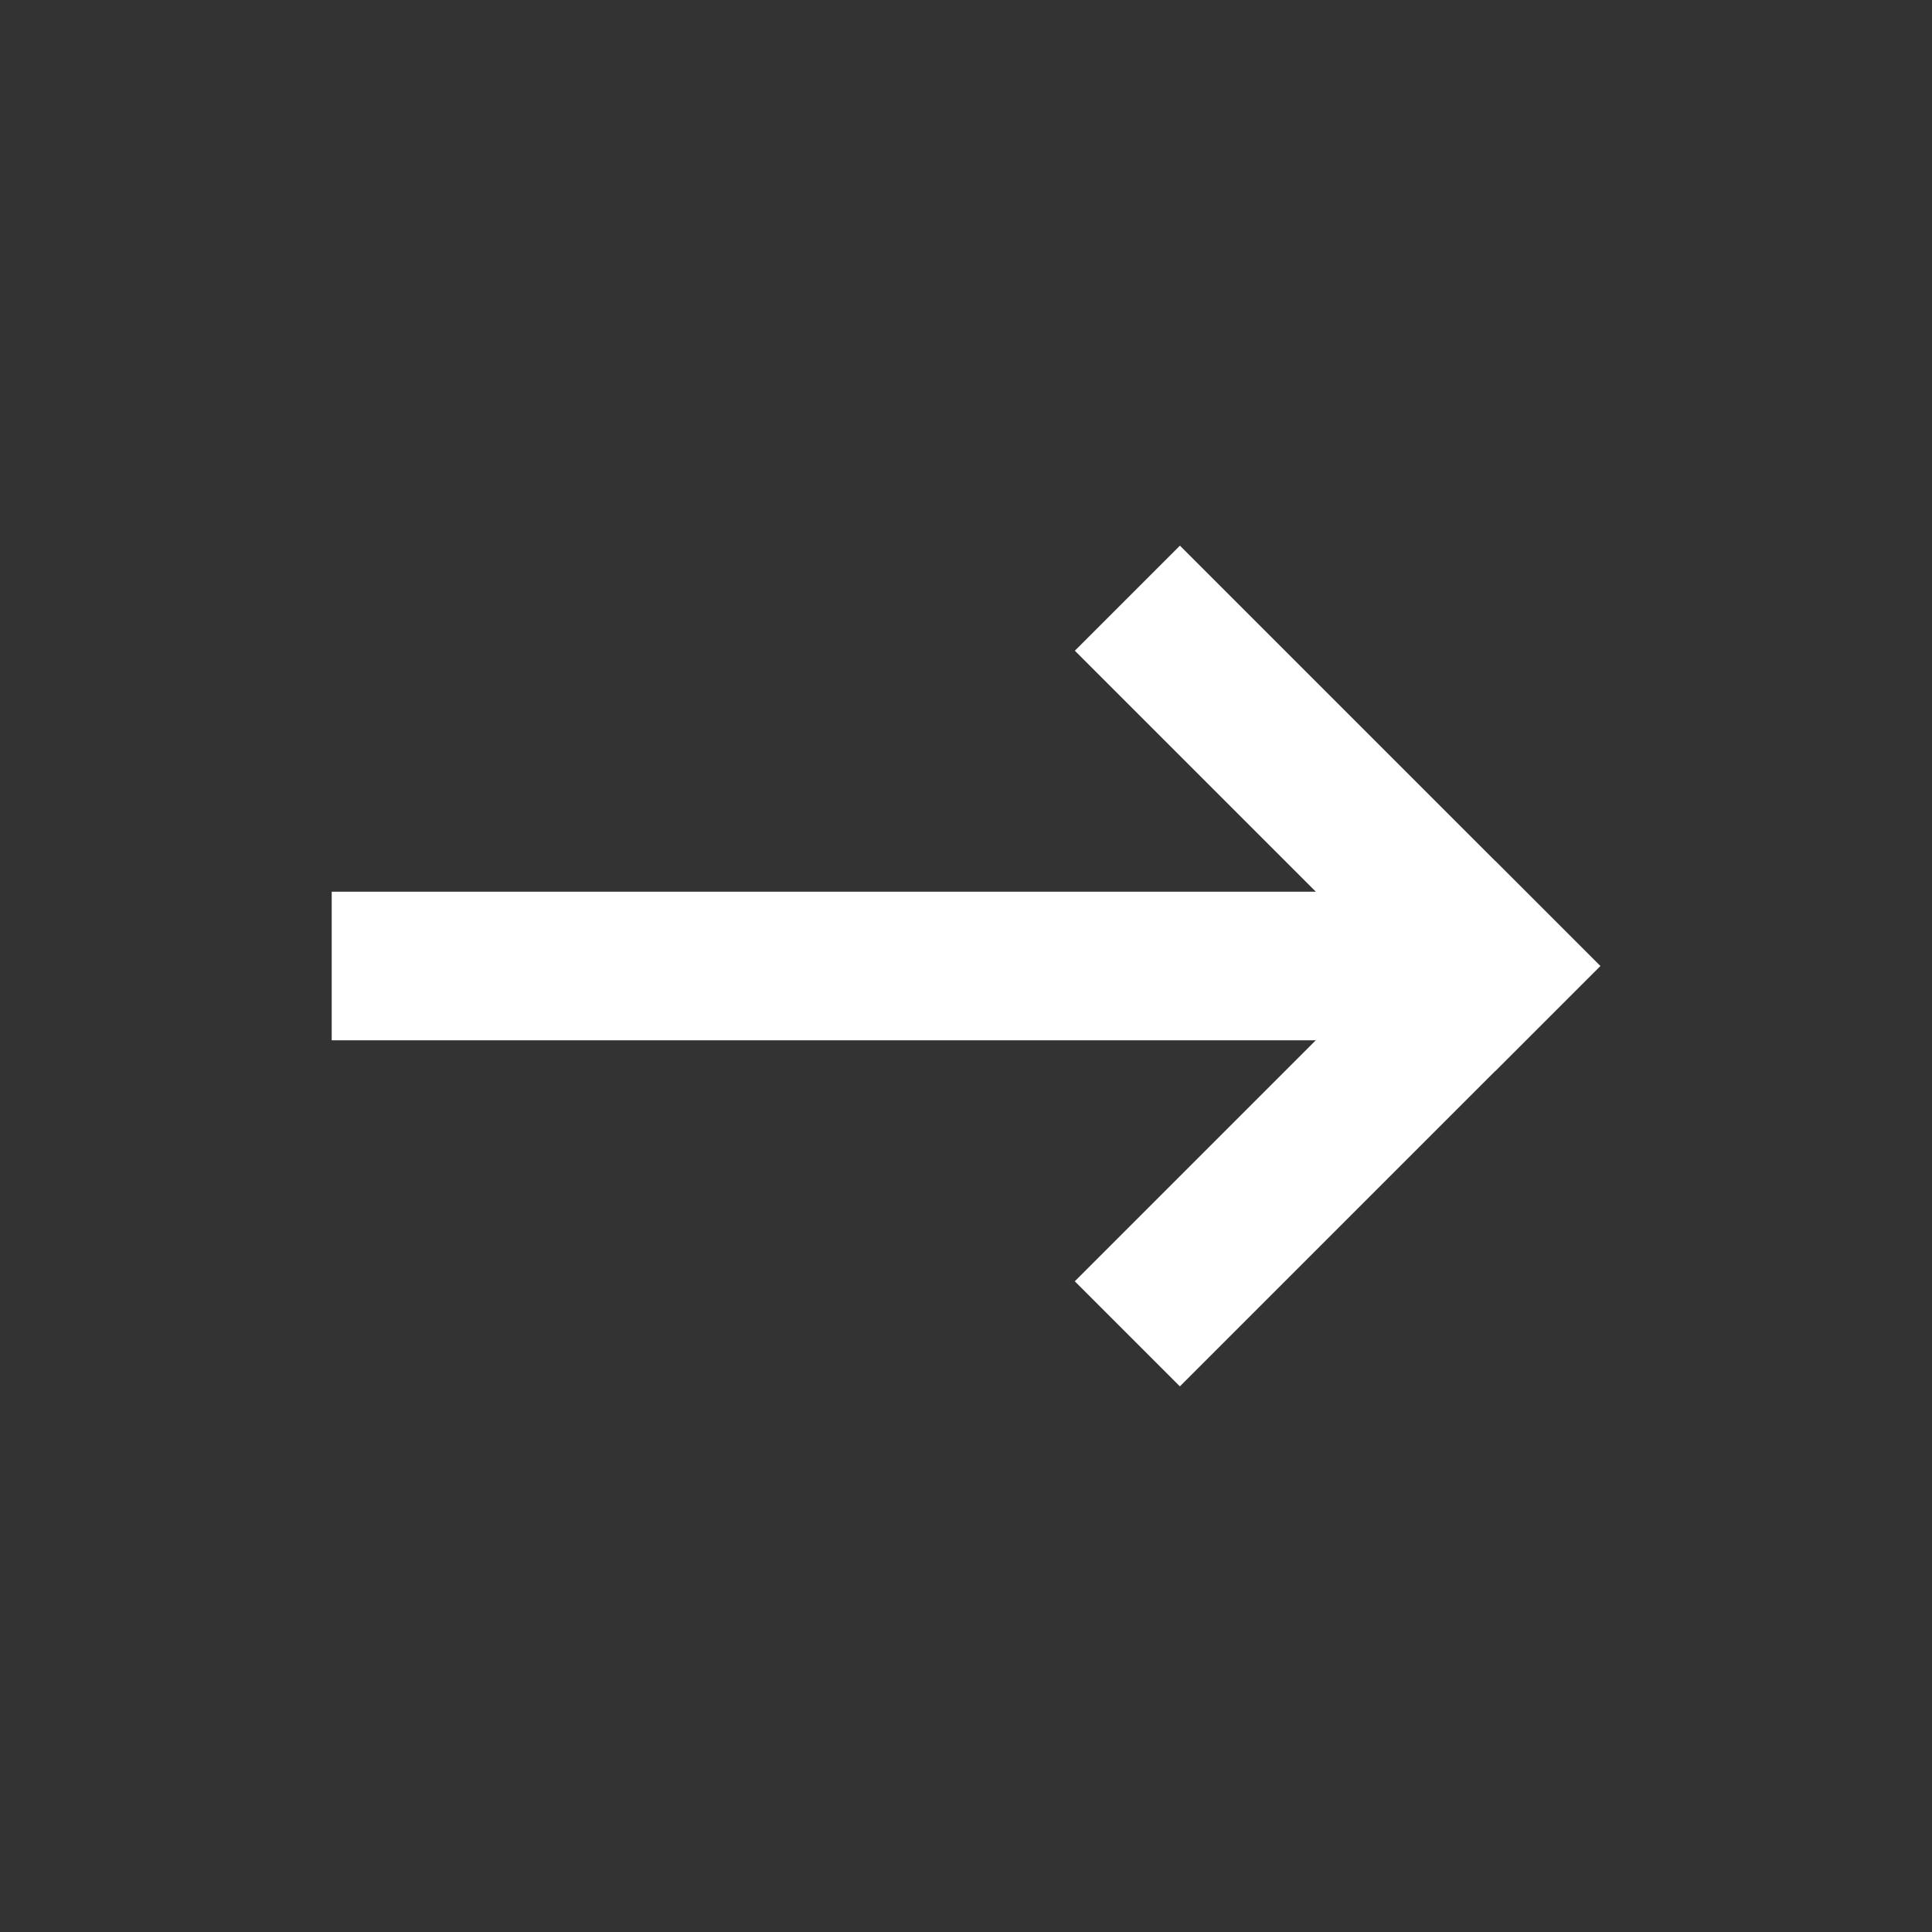
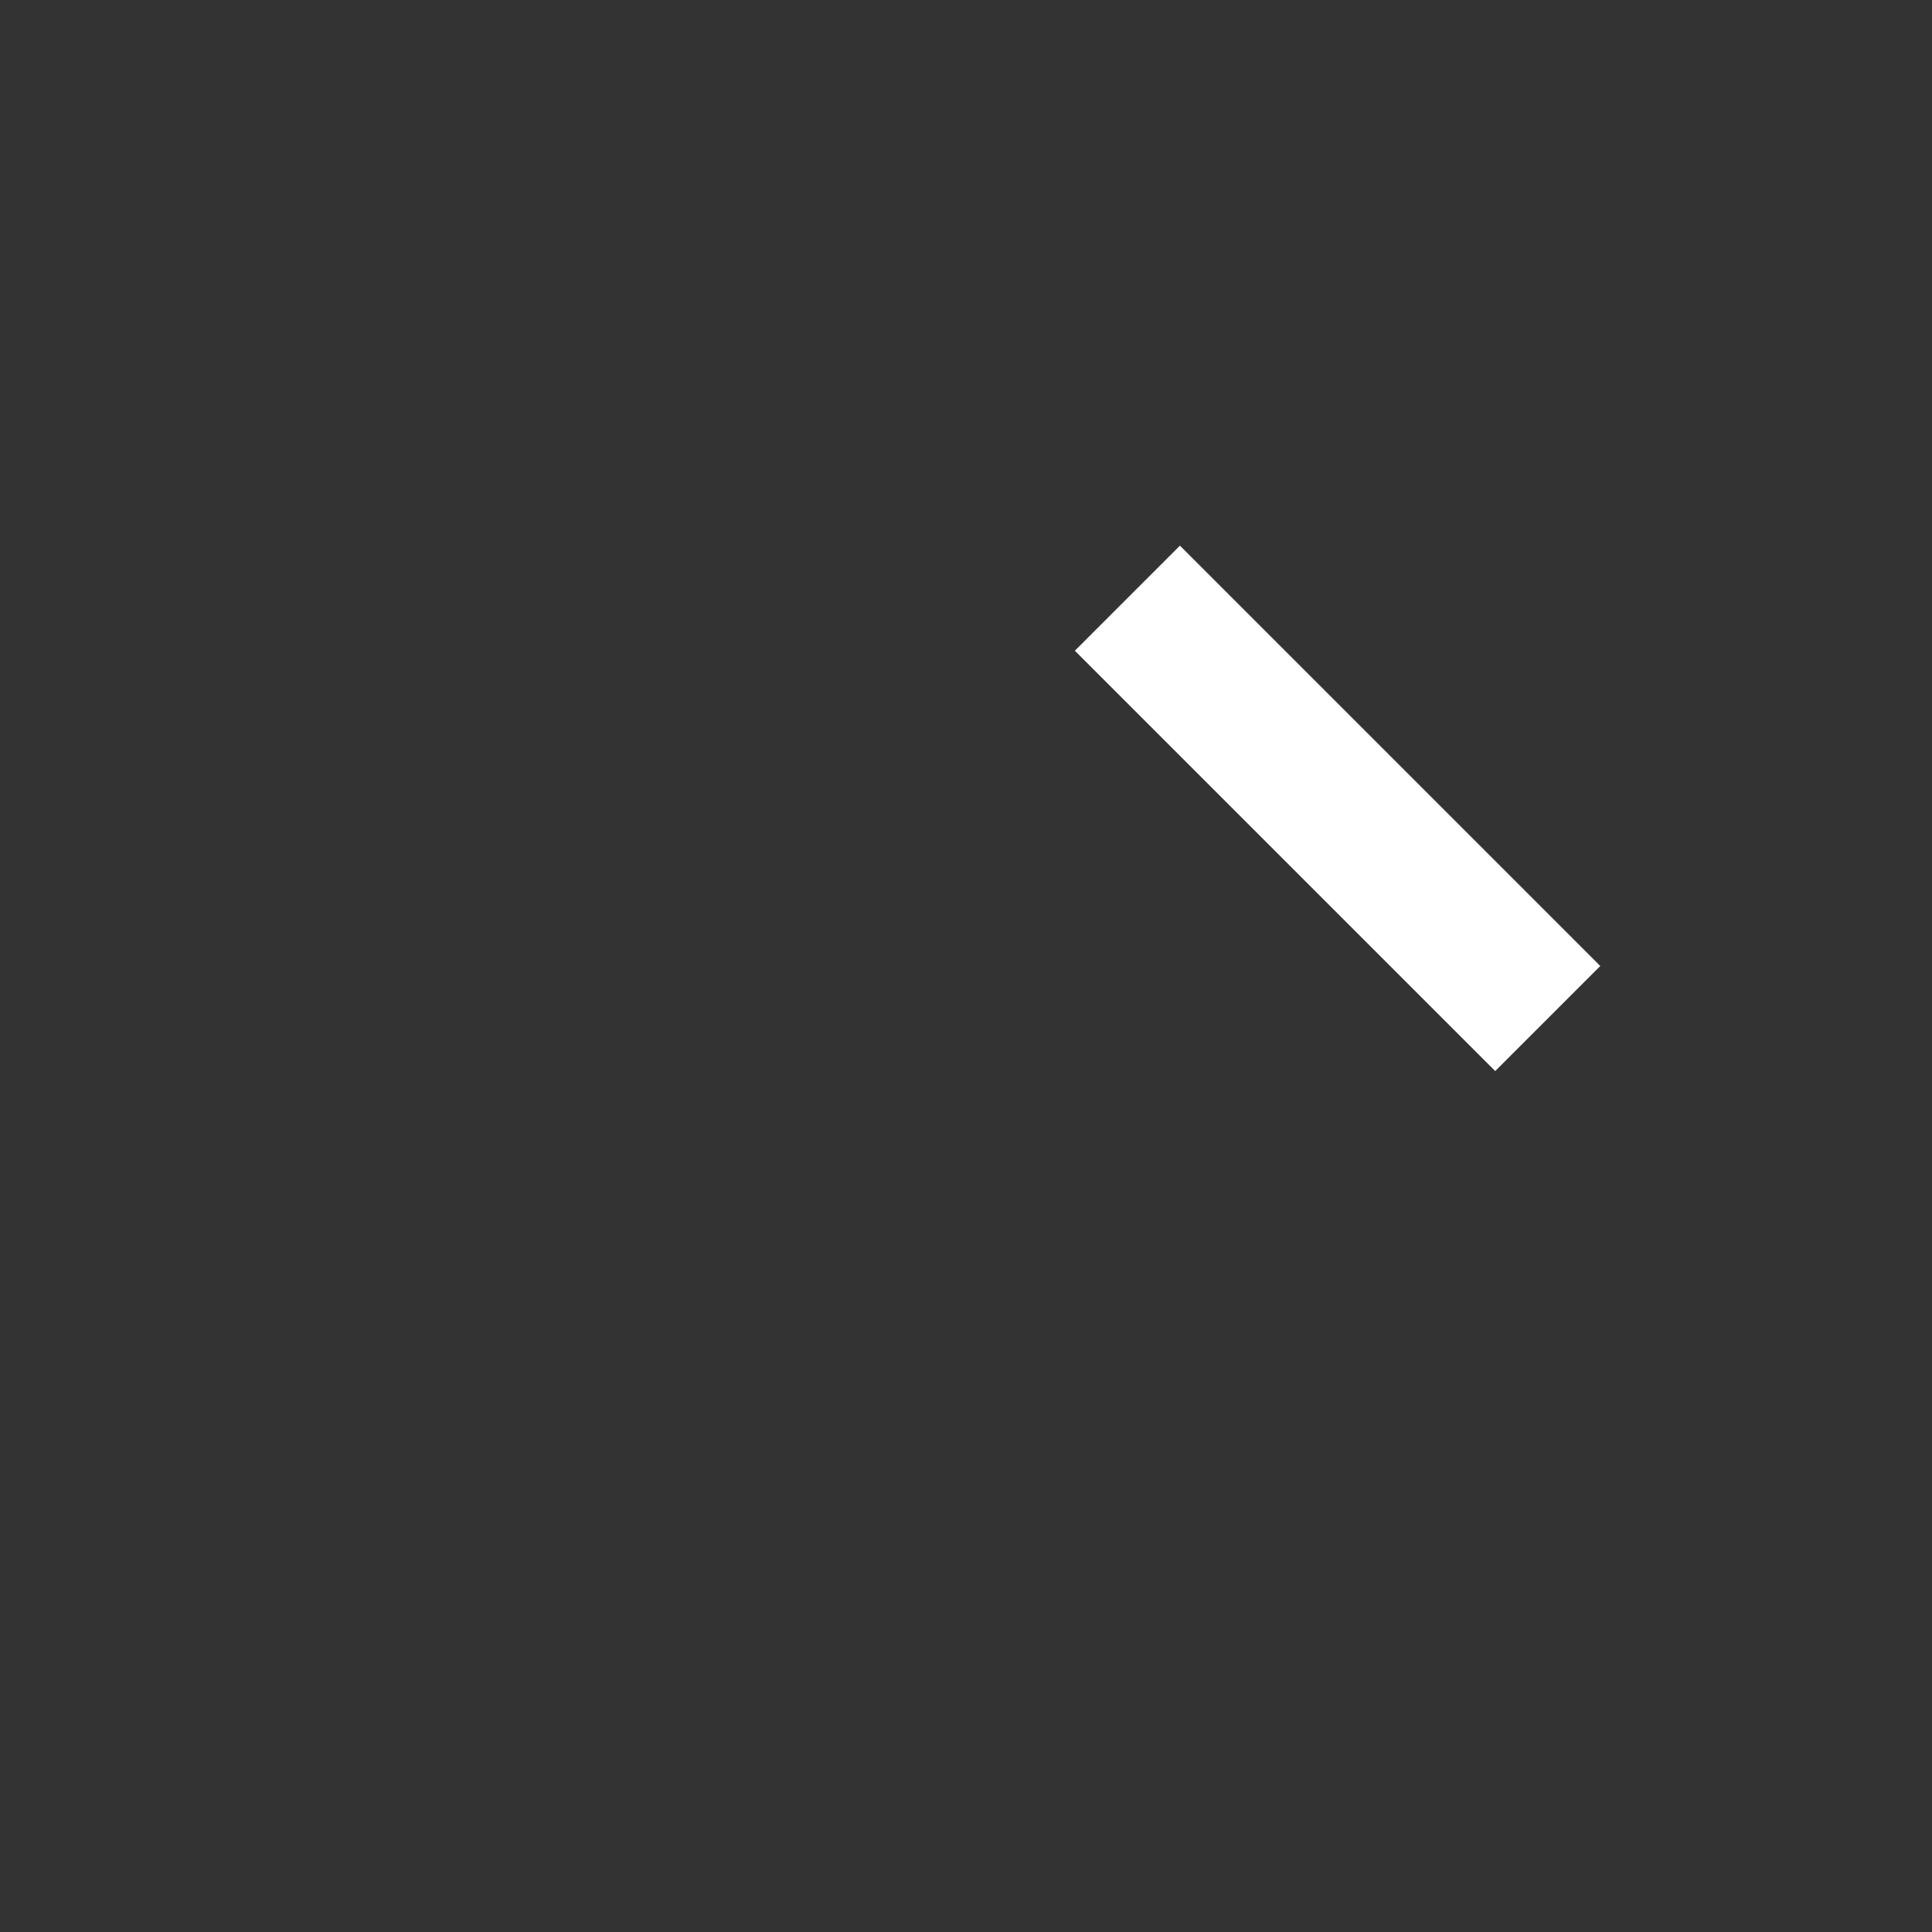
<svg xmlns="http://www.w3.org/2000/svg" width="26" height="26" viewBox="0 0 26 26" fill="none">
  <rect x="0" y="0" width="26" height="26" fill="#333333" stroke="none" />
-   <rect x="4.464" y="12" width="16" height="2" fill="white" />
-   <rect x="14.464" y="17.243" width="8" height="2" transform="rotate(-45 14.464 17.243)" fill="white" />
  <rect x="15.879" y="7.343" width="8" height="2" transform="rotate(45 15.879 7.343)" fill="white" />
</svg>